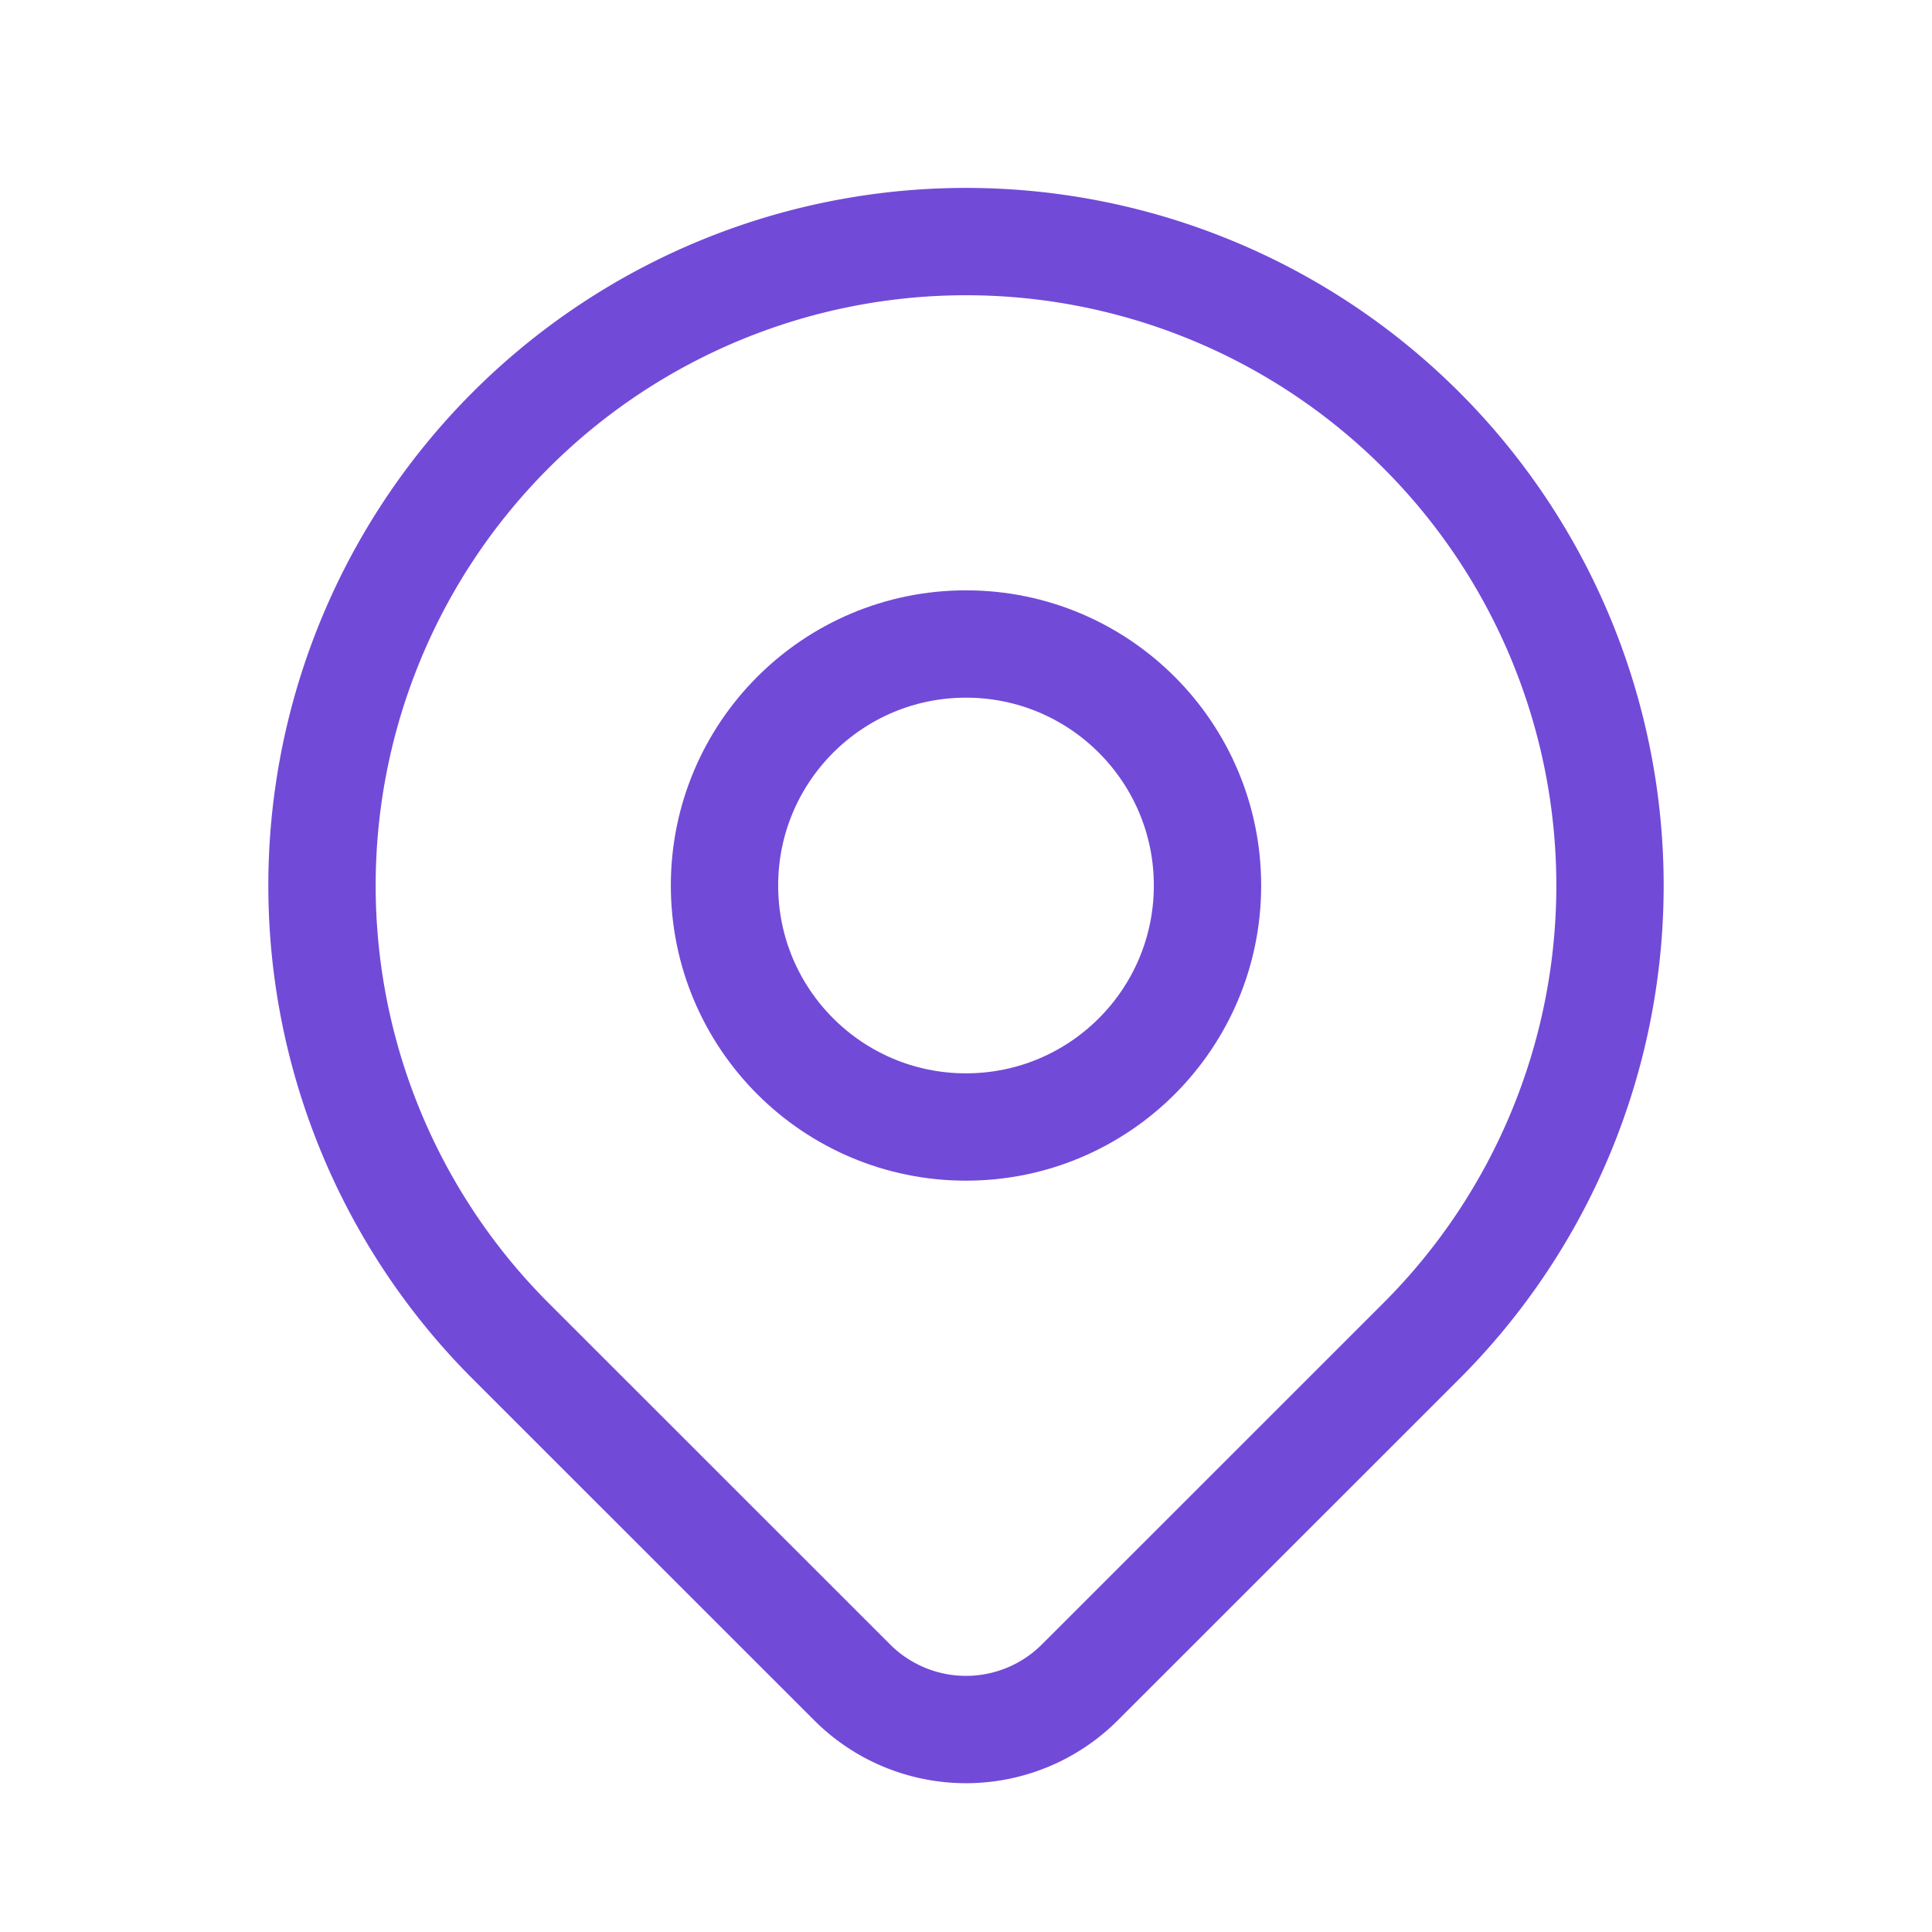
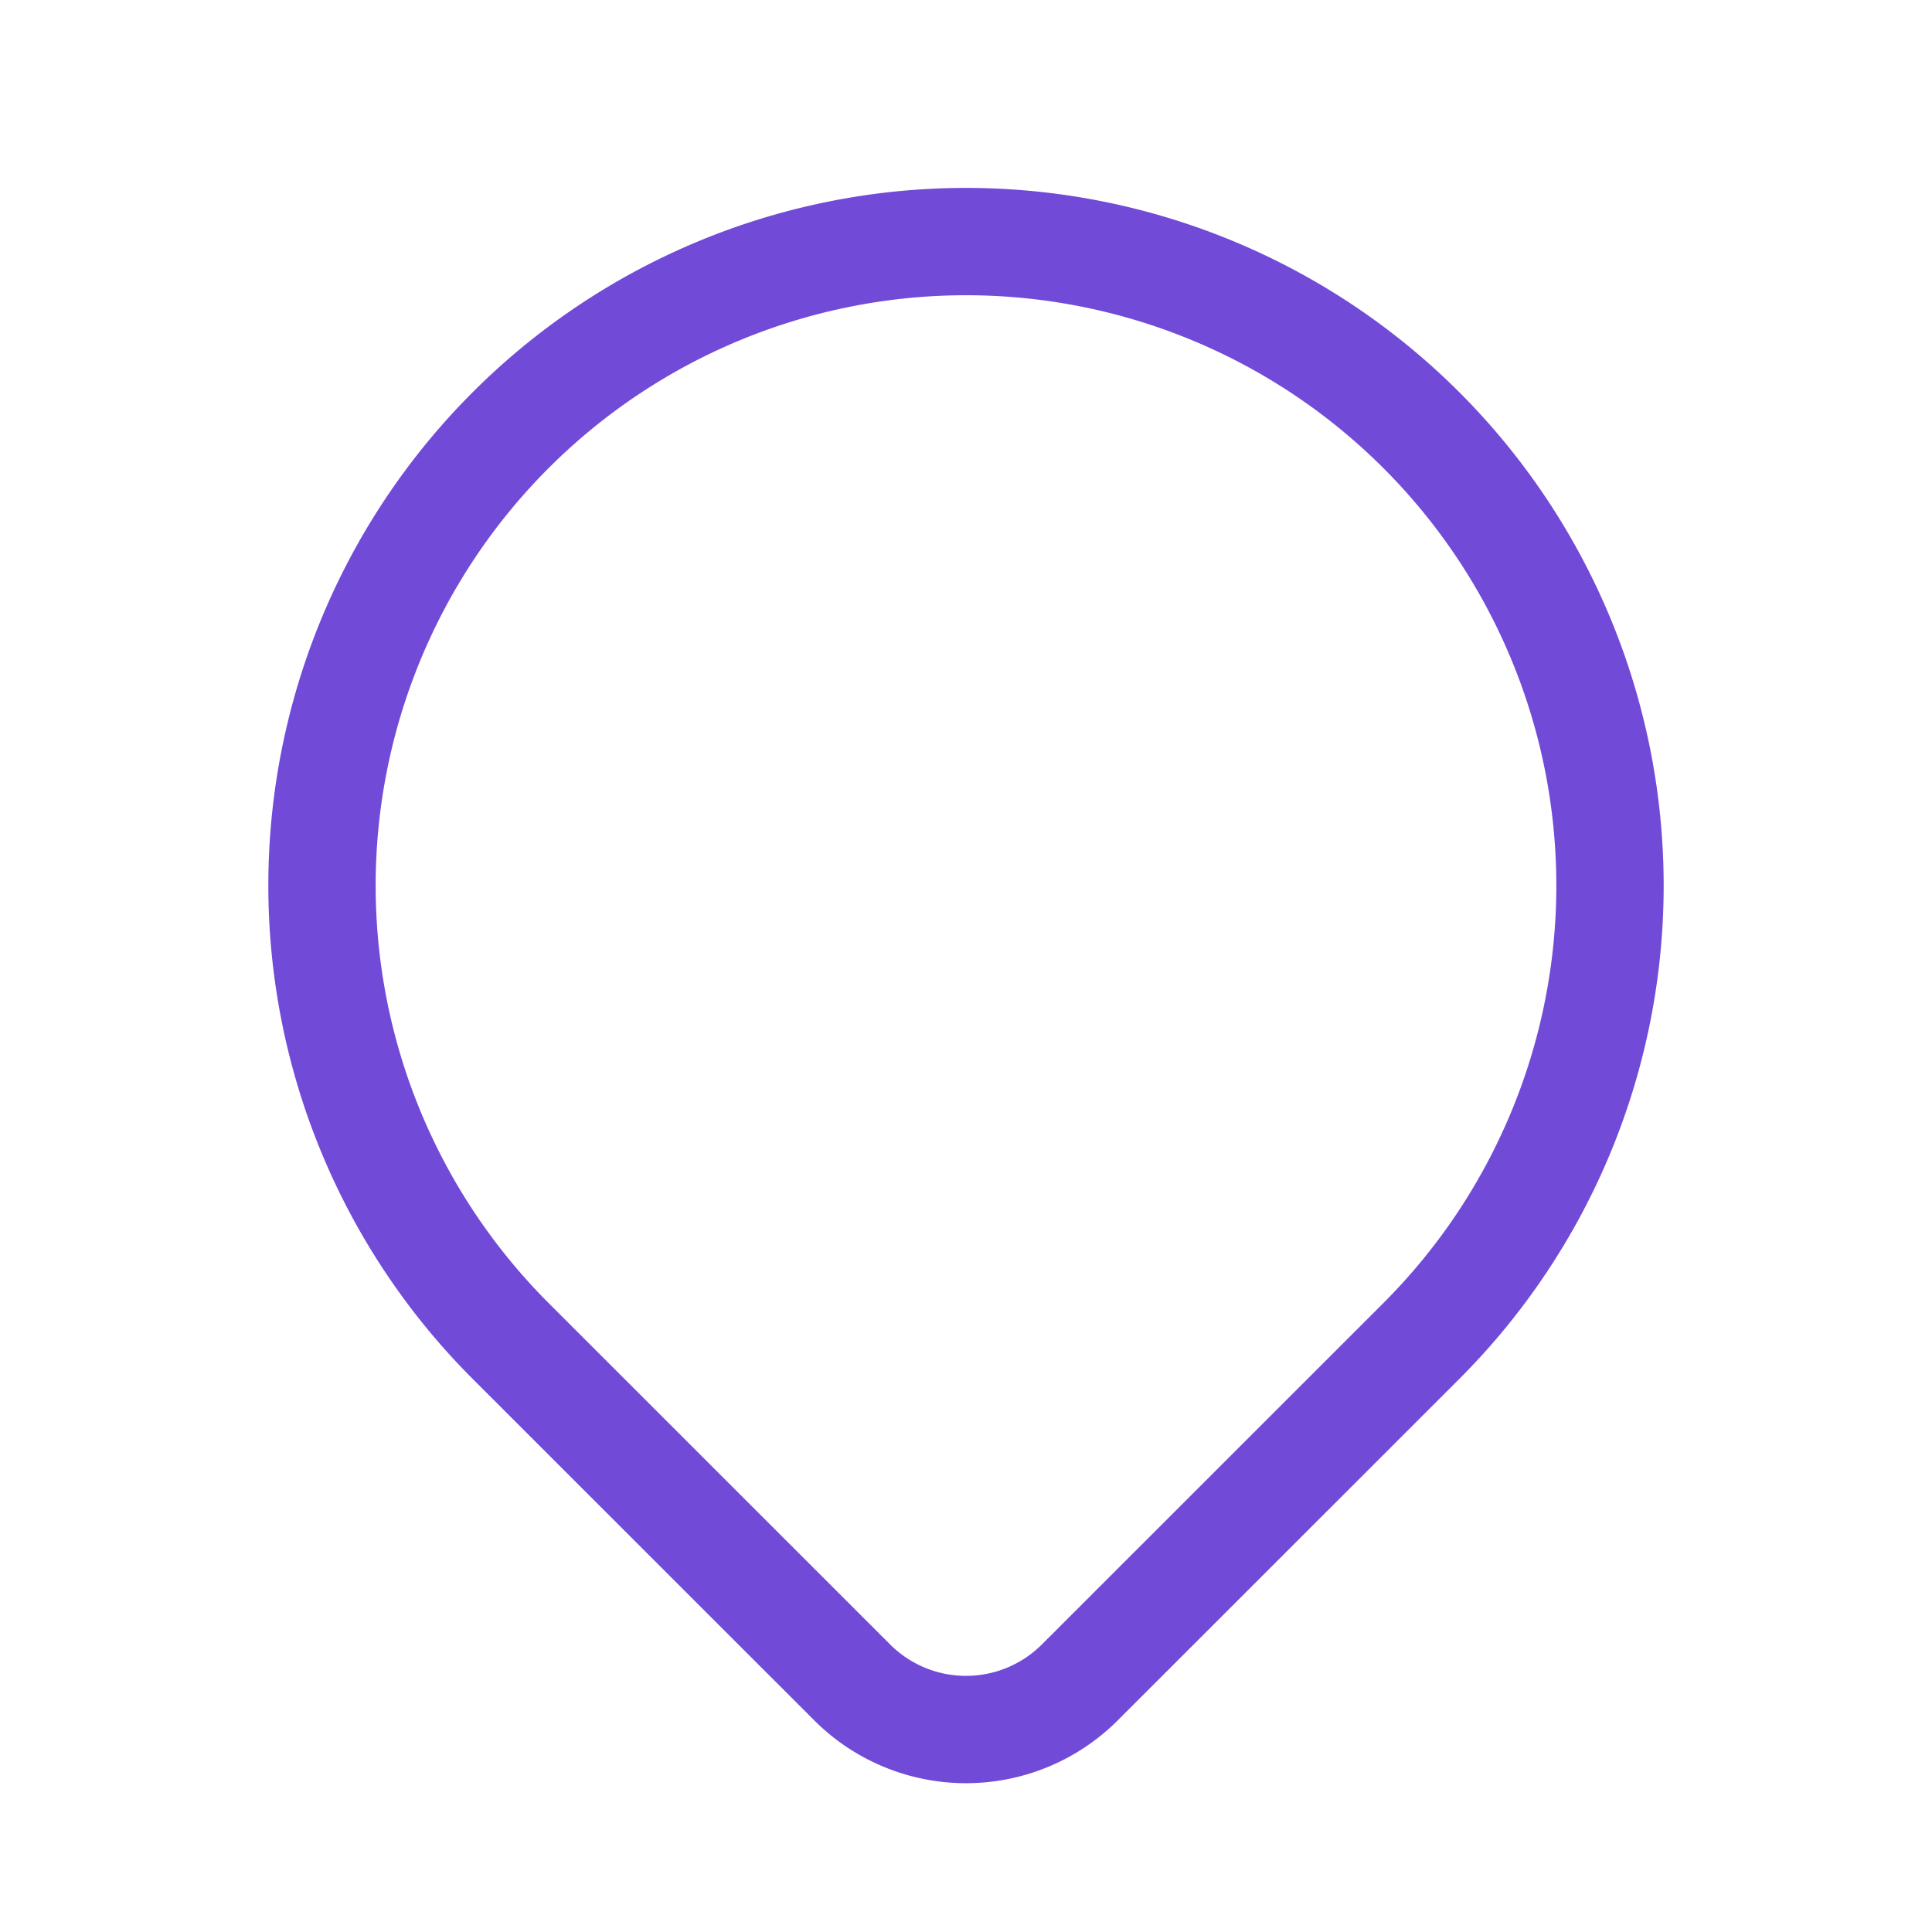
<svg xmlns="http://www.w3.org/2000/svg" id="location_icon" data-name="location icon" width="18" height="18" viewBox="0 0 18 18">
-   <path id="Path_42" data-name="Path 42" d="M0,0H18V18H0Z" fill="none" />
-   <circle id="Ellipse_9" data-name="Ellipse 9" cx="2.25" cy="2.25" r="2.25" transform="translate(6.75 6)" fill="none" stroke="#724ad8" stroke-linecap="round" stroke-linejoin="round" stroke-width="1" />
+   <path id="Path_42" data-name="Path 42" d="M0,0V18H0Z" fill="none" />
  <path id="Path_43" data-name="Path 43" d="M14.243,13.243,11.06,16.425a1.5,1.5,0,0,1-2.12,0L5.757,13.243a6,6,0,1,1,8.486,0Z" transform="translate(-1 -0.75)" fill="none" stroke="#724ad8" stroke-linecap="round" stroke-linejoin="round" stroke-width="1" />
</svg>